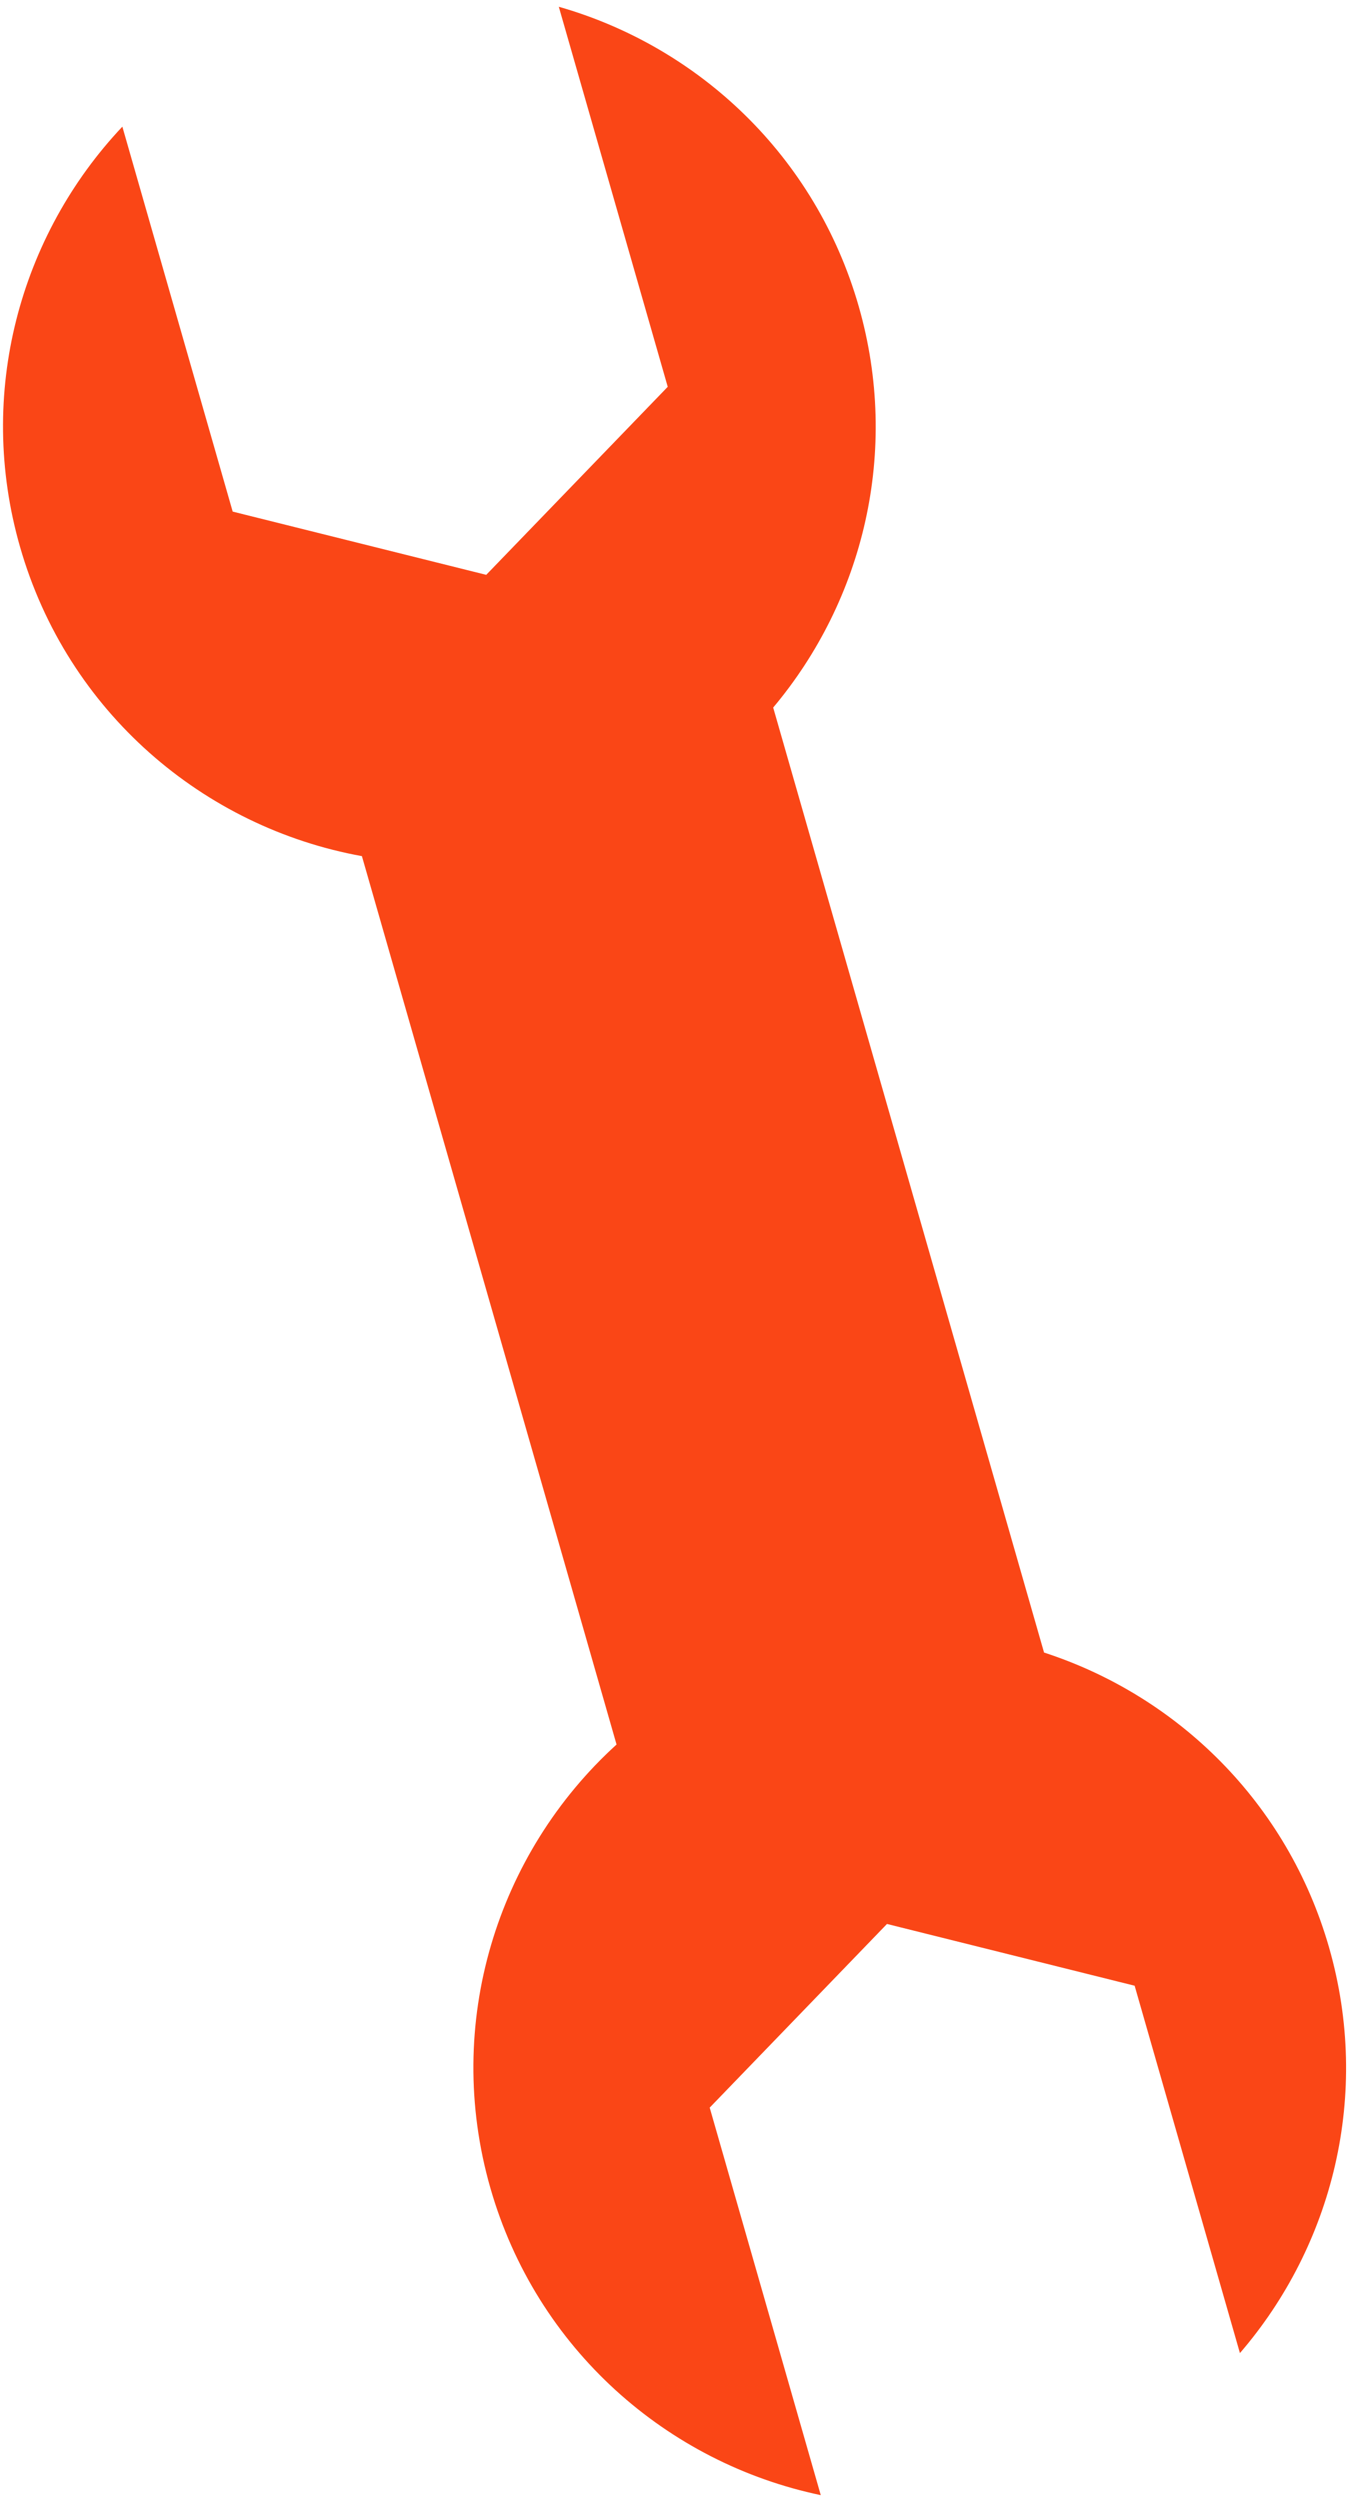
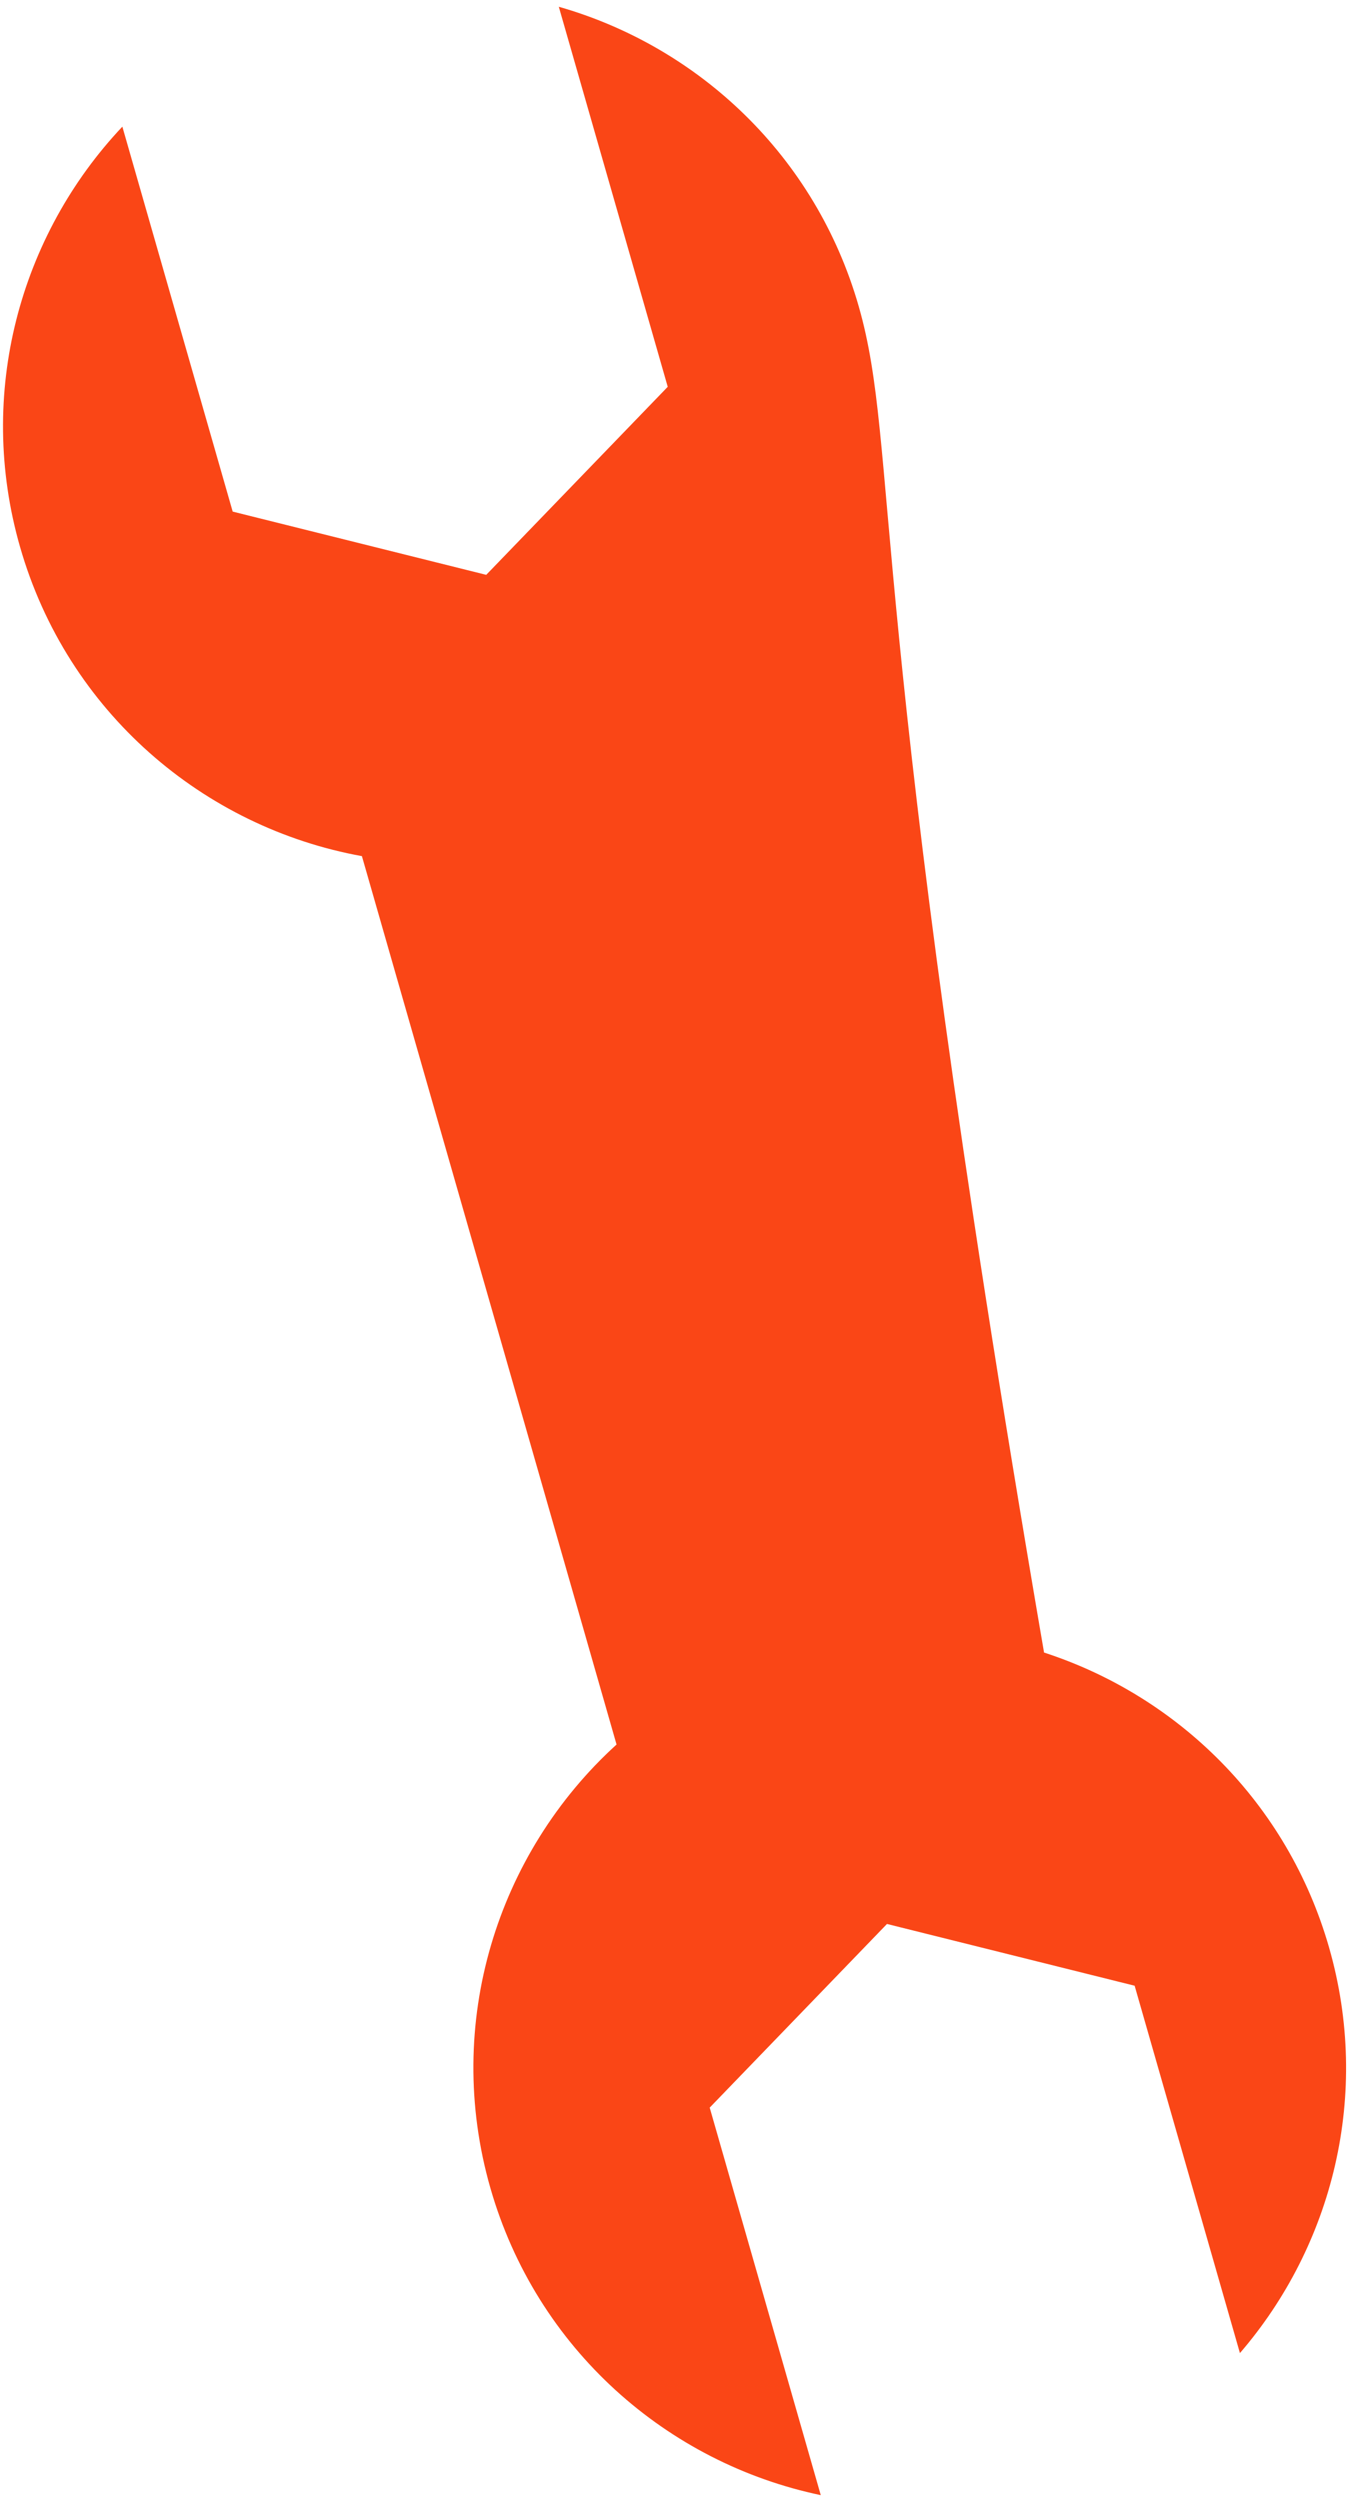
<svg xmlns="http://www.w3.org/2000/svg" width="178" height="329" viewBox="0 0 178 329" fill="none">
-   <path fill-rule="evenodd" clip-rule="evenodd" d="M16.109 16.668C2.642 30.936 -3.164 51.742 2.636 71.969C8.867 93.7 26.813 108.899 47.648 112.673L81.173 229.59C65.499 243.831 58.332 266.233 64.564 287.967C70.644 309.17 87.874 324.154 108.06 328.376L93.437 277.376L116.778 253.205L149.382 261.334L163.245 309.681C175.465 295.505 180.526 275.641 174.982 256.305C169.512 237.228 155.013 223.185 137.457 217.486L101.796 93.119C113.669 78.983 118.525 59.387 113.054 40.307C107.381 20.524 92.001 6.155 73.57 0.89L87.912 50.906L64.015 75.653L30.636 67.33L16.109 16.668Z" fill="#FA4616" />
+   <path fill-rule="evenodd" clip-rule="evenodd" d="M16.109 16.668C2.642 30.936 -3.164 51.742 2.636 71.969C8.867 93.7 26.813 108.899 47.648 112.673L81.173 229.59C65.499 243.831 58.332 266.233 64.564 287.967C70.644 309.17 87.874 324.154 108.06 328.376L93.437 277.376L116.778 253.205L149.382 261.334L163.245 309.681C175.465 295.505 180.526 275.641 174.982 256.305C169.512 237.228 155.013 223.185 137.457 217.486C113.669 78.983 118.525 59.387 113.054 40.307C107.381 20.524 92.001 6.155 73.57 0.89L87.912 50.906L64.015 75.653L30.636 67.33L16.109 16.668Z" fill="#FA4616" />
</svg>